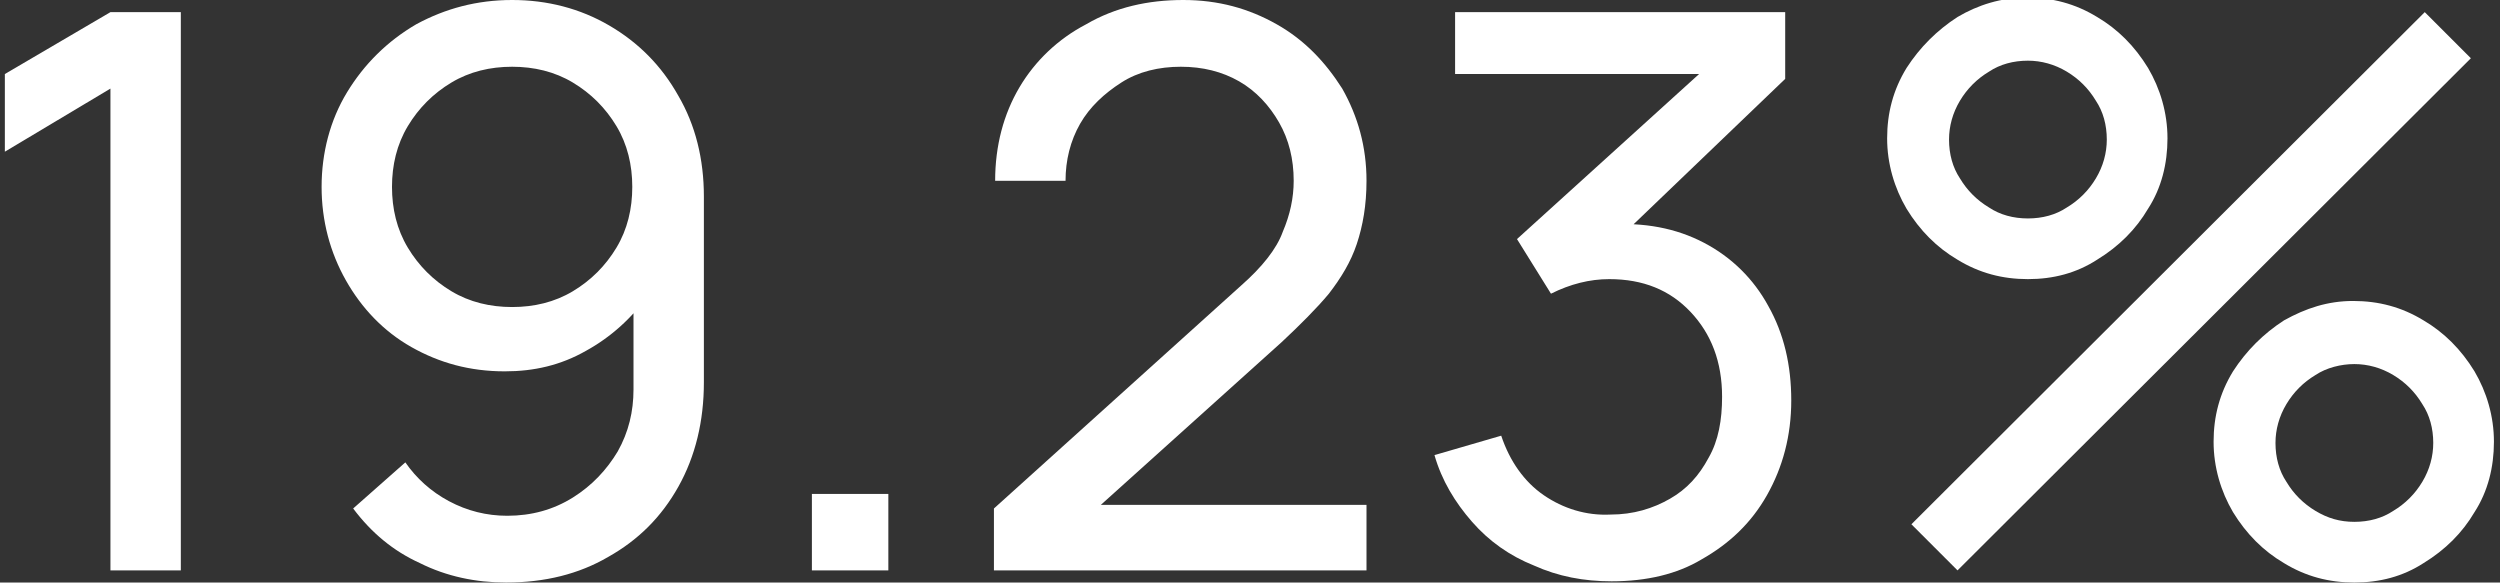
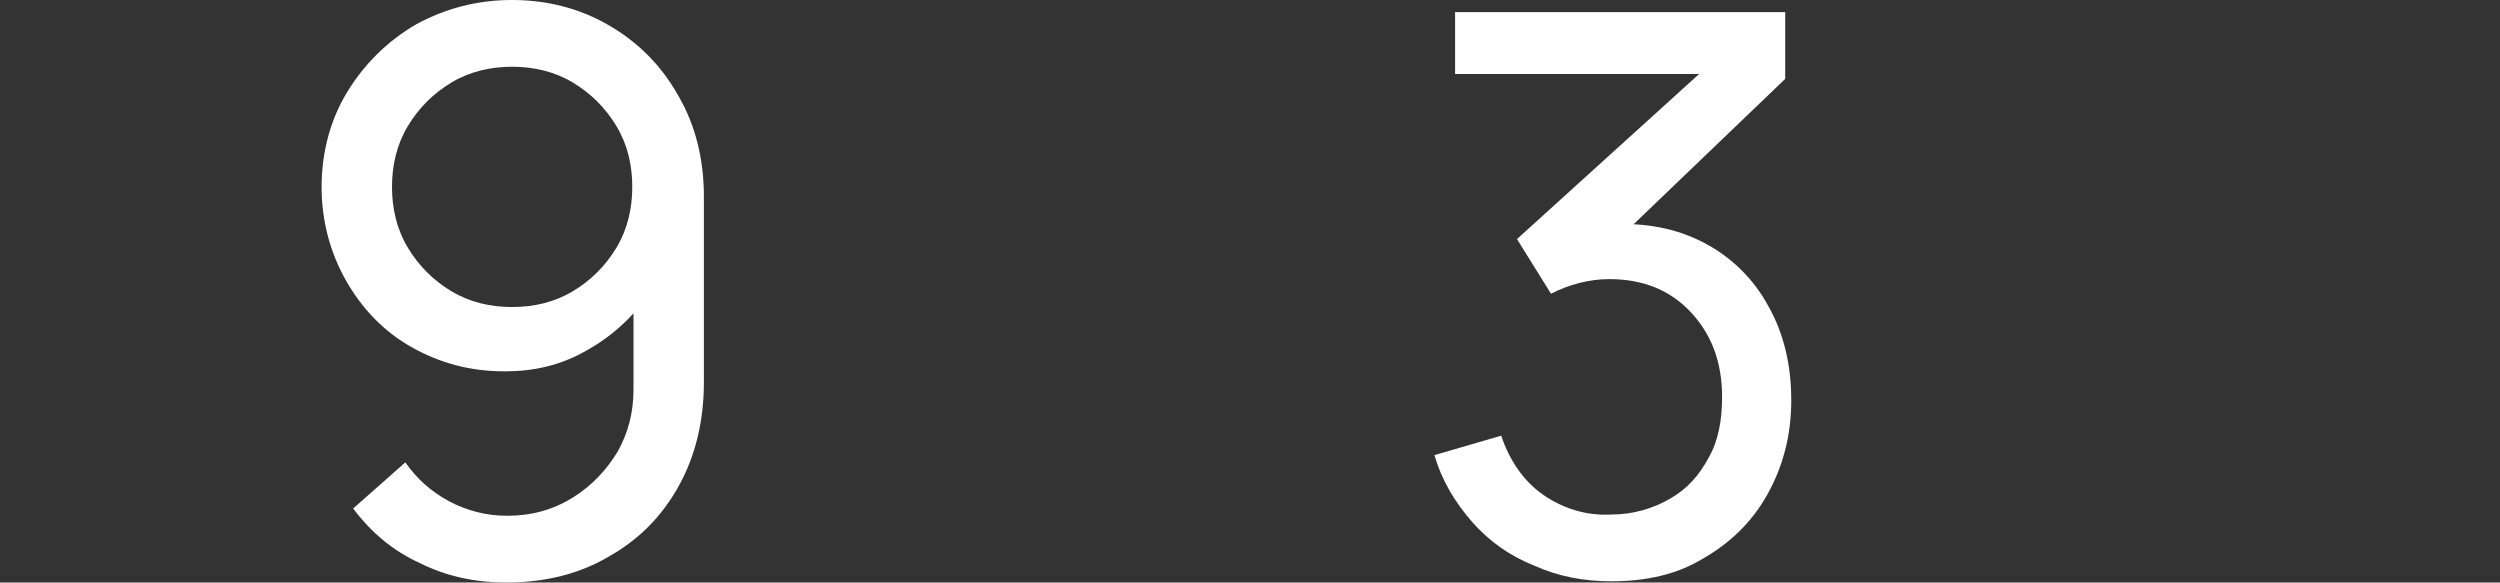
<svg xmlns="http://www.w3.org/2000/svg" version="1.1" id="Layer_1" x="0px" y="0px" viewBox="0 0 206 48" style="enable-background:new 0 0 206 48;" xml:space="preserve">
  <rect x="0" y="0" width="206" height="48" fill="#333333" stroke="none" />
  <style type="text/css">
	.st0{fill:#FFFFFF;}
</style>
  <g>
-     <path class="st0" d="M9.1,47V7.3l-8.7,5.2V6.1L9.1,1h5.8v46H9.1z" />
    <path class="st0" d="M42.2,0c2.9,0,5.6,0.7,8,2.1s4.3,3.3,5.7,5.8c1.4,2.4,2.1,5.2,2.1,8.3v15.3c0,3.2-0.7,6.1-2.1,8.6   c-1.4,2.5-3.3,4.4-5.8,5.8c-2.4,1.4-5.2,2.1-8.4,2.1c-2.5,0-4.9-0.5-7.1-1.6c-2.2-1-4-2.5-5.5-4.5l4.3-3.8c0.9,1.3,2.1,2.4,3.6,3.2   s3.1,1.2,4.8,1.2c2,0,3.8-0.5,5.4-1.5c1.6-1,2.8-2.3,3.7-3.8c0.9-1.6,1.3-3.3,1.3-5.1v-9.2l1.2,1.4c-1.3,1.9-3.1,3.5-5.1,4.6   c-2.1,1.2-4.3,1.7-6.7,1.7c-2.9,0-5.4-0.7-7.7-2s-4.1-3.2-5.4-5.5s-2-4.9-2-7.7s0.7-5.5,2.1-7.8s3.3-4.2,5.7-5.6   C36.7,0.7,39.3,0,42.2,0z M42.2,5.5c-1.8,0-3.5,0.4-5,1.3s-2.7,2.1-3.6,3.6c-0.9,1.5-1.3,3.2-1.3,5s0.4,3.5,1.3,5   c0.9,1.5,2.1,2.7,3.6,3.6s3.2,1.3,5,1.3s3.5-0.4,5-1.3s2.7-2.1,3.6-3.6c0.9-1.5,1.3-3.2,1.3-5s-0.4-3.5-1.3-5   c-0.9-1.5-2.1-2.7-3.6-3.6S44,5.5,42.2,5.5z" />
-     <path class="st0" d="M66.9,47v-6.3h6.3V47H66.9z" />
-     <path class="st0" d="M81.9,47v-5.1l20.4-18.4c1.7-1.5,2.9-3,3.4-4.4c0.6-1.4,0.9-2.8,0.9-4.2c0-1.8-0.4-3.4-1.2-4.8   c-0.8-1.4-1.9-2.6-3.3-3.4s-3-1.2-4.8-1.2s-3.5,0.4-4.9,1.3s-2.6,2-3.4,3.4s-1.2,3-1.2,4.7H82c0-2.9,0.7-5.5,2-7.7s3.2-4,5.5-5.2   c2.4-1.4,5.1-2,8-2s5.4,0.7,7.7,2c2.3,1.3,4,3.1,5.4,5.3c1.3,2.3,2,4.8,2,7.6c0,2-0.3,3.7-0.8,5.2c-0.5,1.5-1.3,2.8-2.3,4.1   c-1,1.2-2.4,2.6-3.9,4l-17,15.3l-0.7-1.9h24.7V47H81.9z" />
    <path class="st0" d="M132.8,47.9c-2.3,0-4.4-0.4-6.4-1.3c-2-0.8-3.7-2-5.1-3.6s-2.5-3.4-3.1-5.5l5.5-1.6c0.7,2.1,1.9,3.8,3.5,4.9   c1.6,1.1,3.5,1.7,5.5,1.6c1.9,0,3.5-0.5,4.9-1.3s2.4-1.9,3.2-3.4c0.8-1.4,1.1-3.1,1.1-5c0-2.9-0.9-5.2-2.6-7   c-1.7-1.8-3.9-2.7-6.7-2.7c-0.8,0-1.6,0.1-2.4,0.3c-0.8,0.2-1.6,0.5-2.4,0.9l-2.8-4.5l17.1-15.5l0.7,1.9h-22.9V1h27.2v5.5l-14.6,14   l-0.1-2c3.1-0.2,5.7,0.3,8,1.5s4.1,3,5.3,5.2c1.3,2.3,1.9,4.9,1.9,7.8s-0.7,5.5-2,7.8s-3.1,4-5.4,5.3   C138.2,47.3,135.7,47.9,132.8,47.9z" />
-     <path class="st0" d="M167.1,23c-2.1,0-4-0.5-5.8-1.6c-1.7-1-3.1-2.4-4.2-4.2c-1-1.7-1.6-3.7-1.6-5.8s0.5-4,1.6-5.8   c1.1-1.7,2.5-3.1,4.2-4.2c1.7-1,3.6-1.6,5.7-1.6c2.1,0,4,0.5,5.8,1.6c1.7,1,3.1,2.4,4.2,4.2c1,1.7,1.6,3.7,1.6,5.8   s-0.5,4.1-1.6,5.8c-1,1.7-2.4,3.1-4.2,4.2C171.1,22.5,169.2,23,167.1,23z M161.3,47l-3.8-3.8L199.8,1l3.8,3.8L161.3,47z M167.1,18   c1.2,0,2.3-0.3,3.2-0.9c1-0.6,1.8-1.4,2.4-2.4c0.6-1,0.9-2.1,0.9-3.2c0-1.2-0.3-2.3-0.9-3.2c-0.6-1-1.4-1.8-2.4-2.4   S168.2,5,167.1,5c-1.2,0-2.3,0.3-3.2,0.9c-1,0.6-1.8,1.4-2.4,2.4s-0.9,2.1-0.9,3.2c0,1.2,0.3,2.3,0.9,3.2c0.6,1,1.4,1.8,2.4,2.4   C164.8,17.7,165.9,18,167.1,18z M194,48c-2.1,0-4-0.5-5.8-1.6c-1.7-1-3.1-2.4-4.2-4.2c-1-1.7-1.6-3.7-1.6-5.8s0.5-4,1.6-5.8   c1.1-1.7,2.5-3.1,4.2-4.2c1.8-1,3.6-1.6,5.7-1.6c2.1,0,4,0.5,5.8,1.6c1.7,1,3.1,2.4,4.2,4.2c1,1.7,1.6,3.7,1.6,5.8   s-0.5,4.1-1.6,5.8c-1,1.7-2.4,3.1-4.2,4.2C198,47.5,196.1,48,194,48z M194,43c1.2,0,2.3-0.3,3.2-0.9c1-0.6,1.8-1.4,2.4-2.4   c0.6-1,0.9-2.1,0.9-3.2c0-1.2-0.3-2.3-0.9-3.2c-0.6-1-1.4-1.8-2.4-2.4S195.1,30,194,30s-2.3,0.3-3.2,0.9c-1,0.6-1.8,1.4-2.4,2.4   c-0.6,1-0.9,2.1-0.9,3.2c0,1.2,0.3,2.3,0.9,3.2c0.6,1,1.4,1.8,2.4,2.4S192.8,43,194,43z" />
  </g>
</svg>